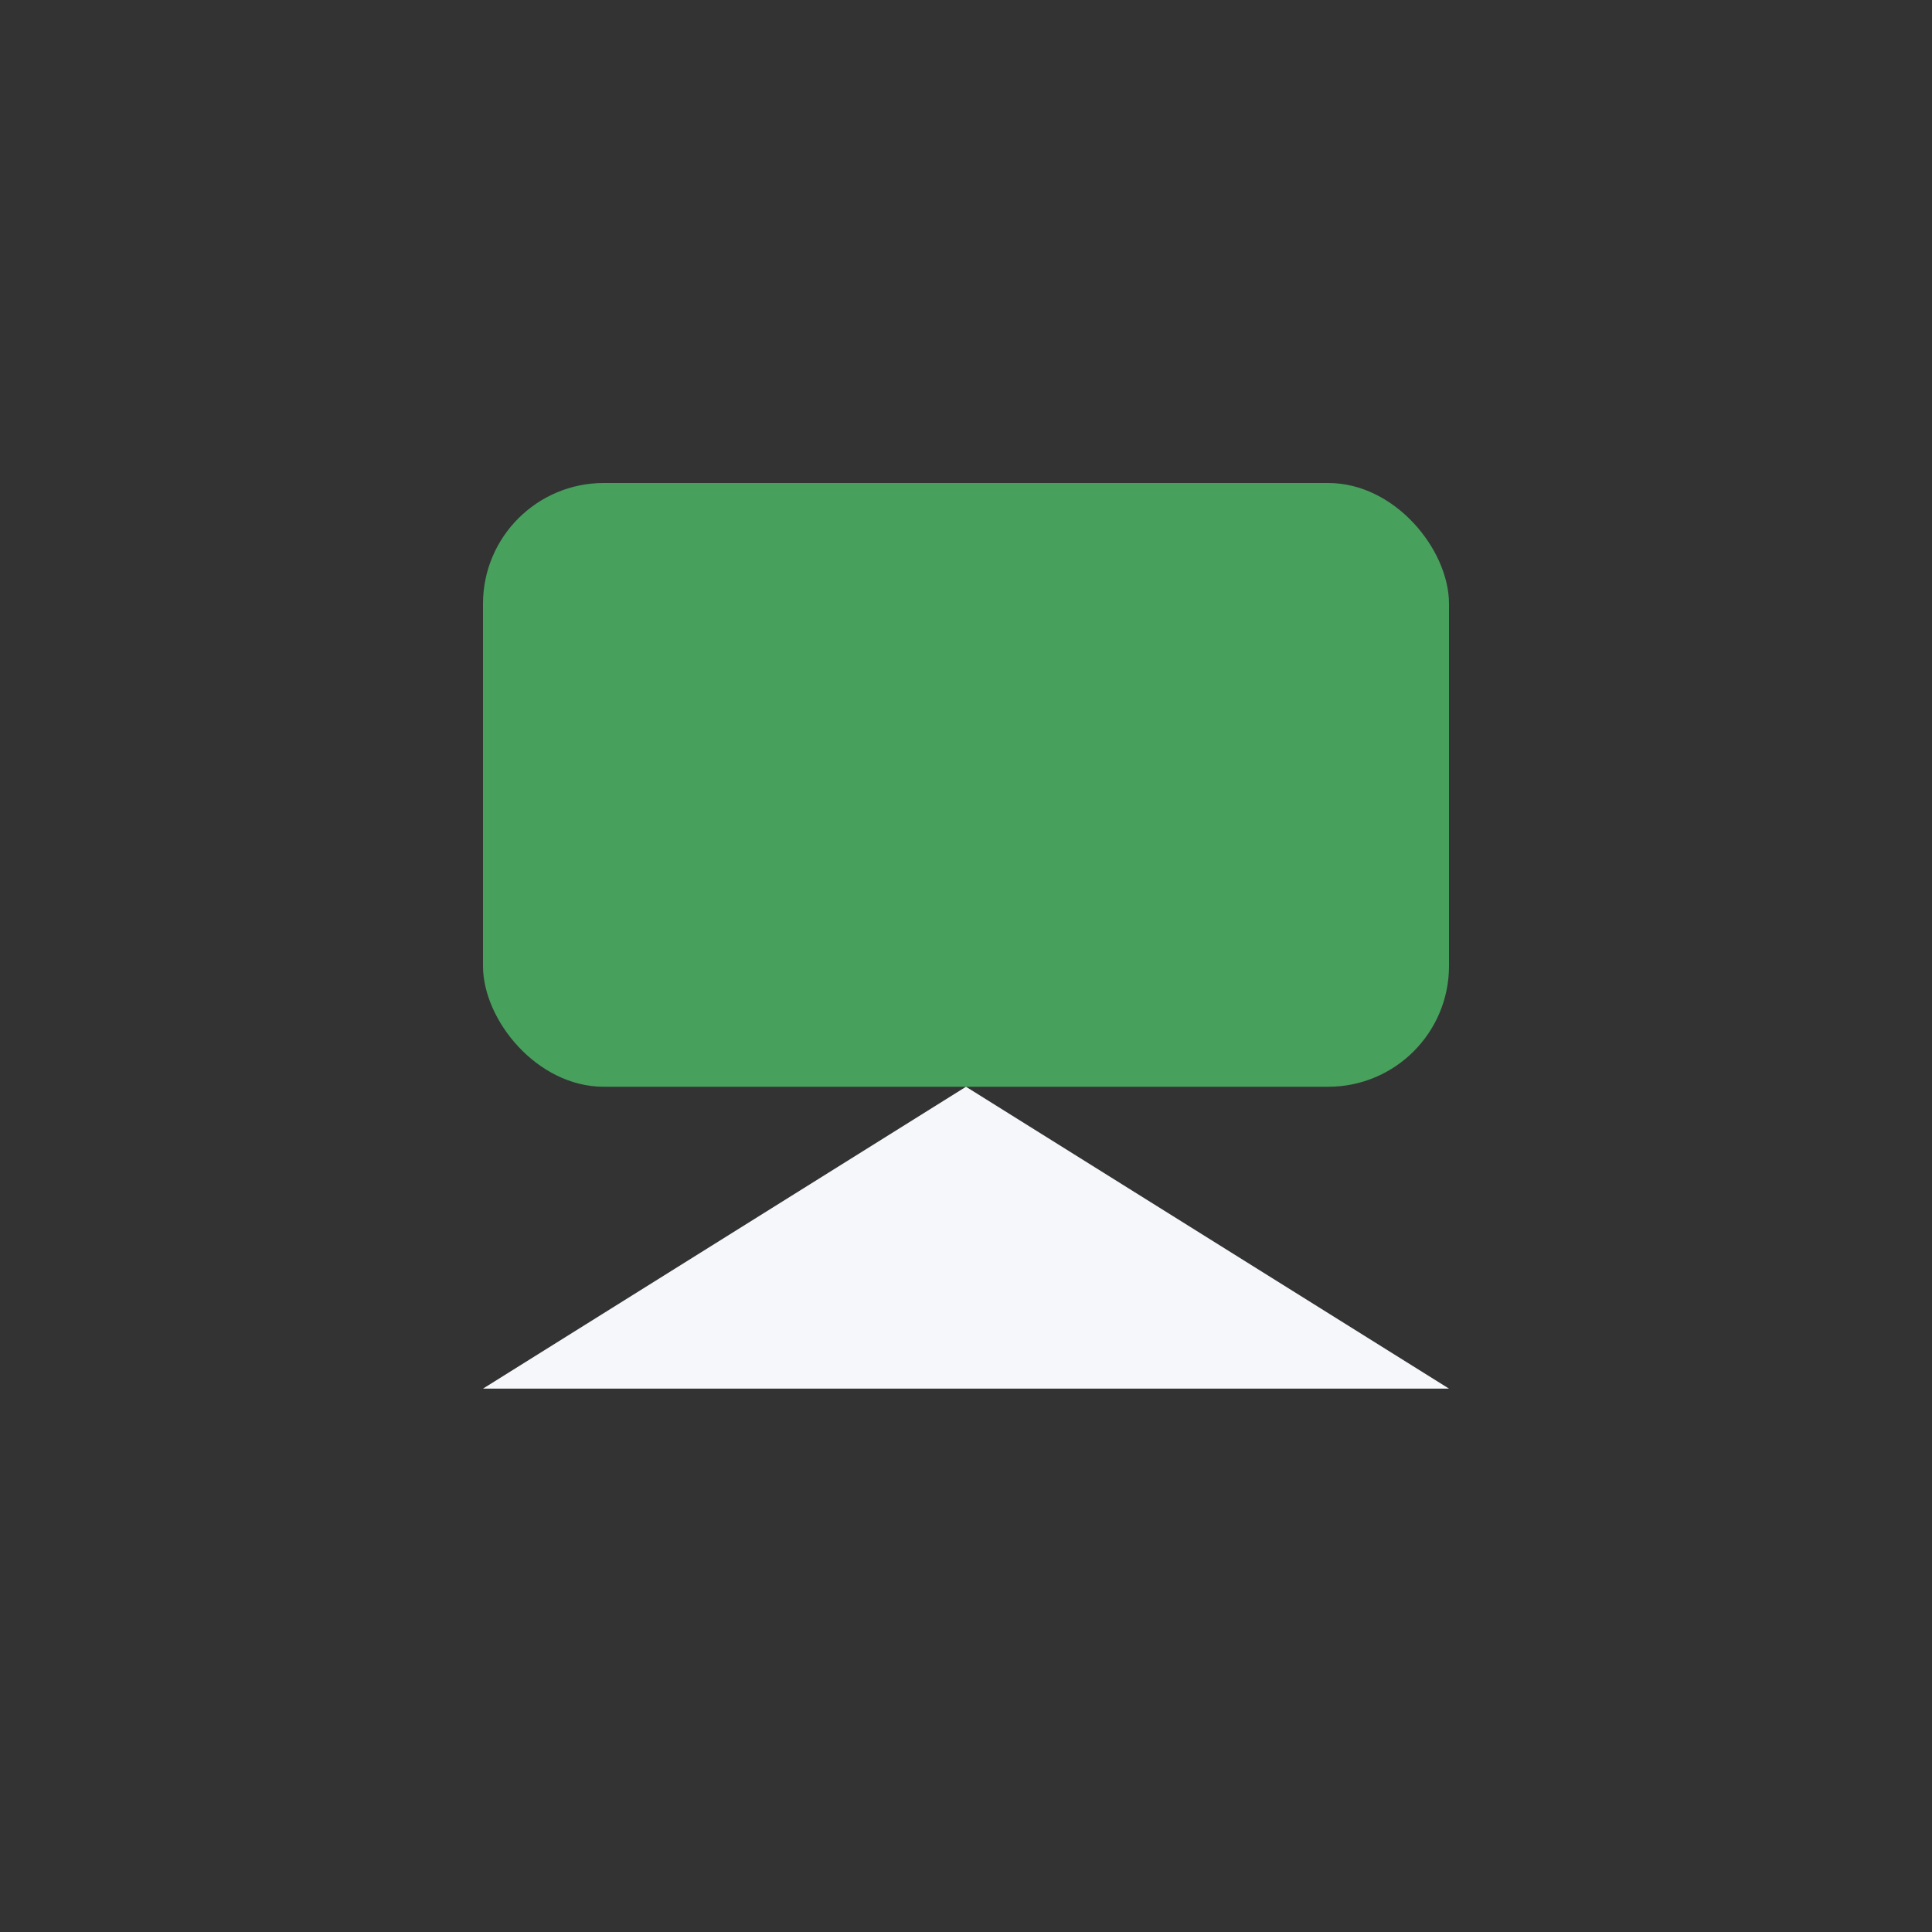
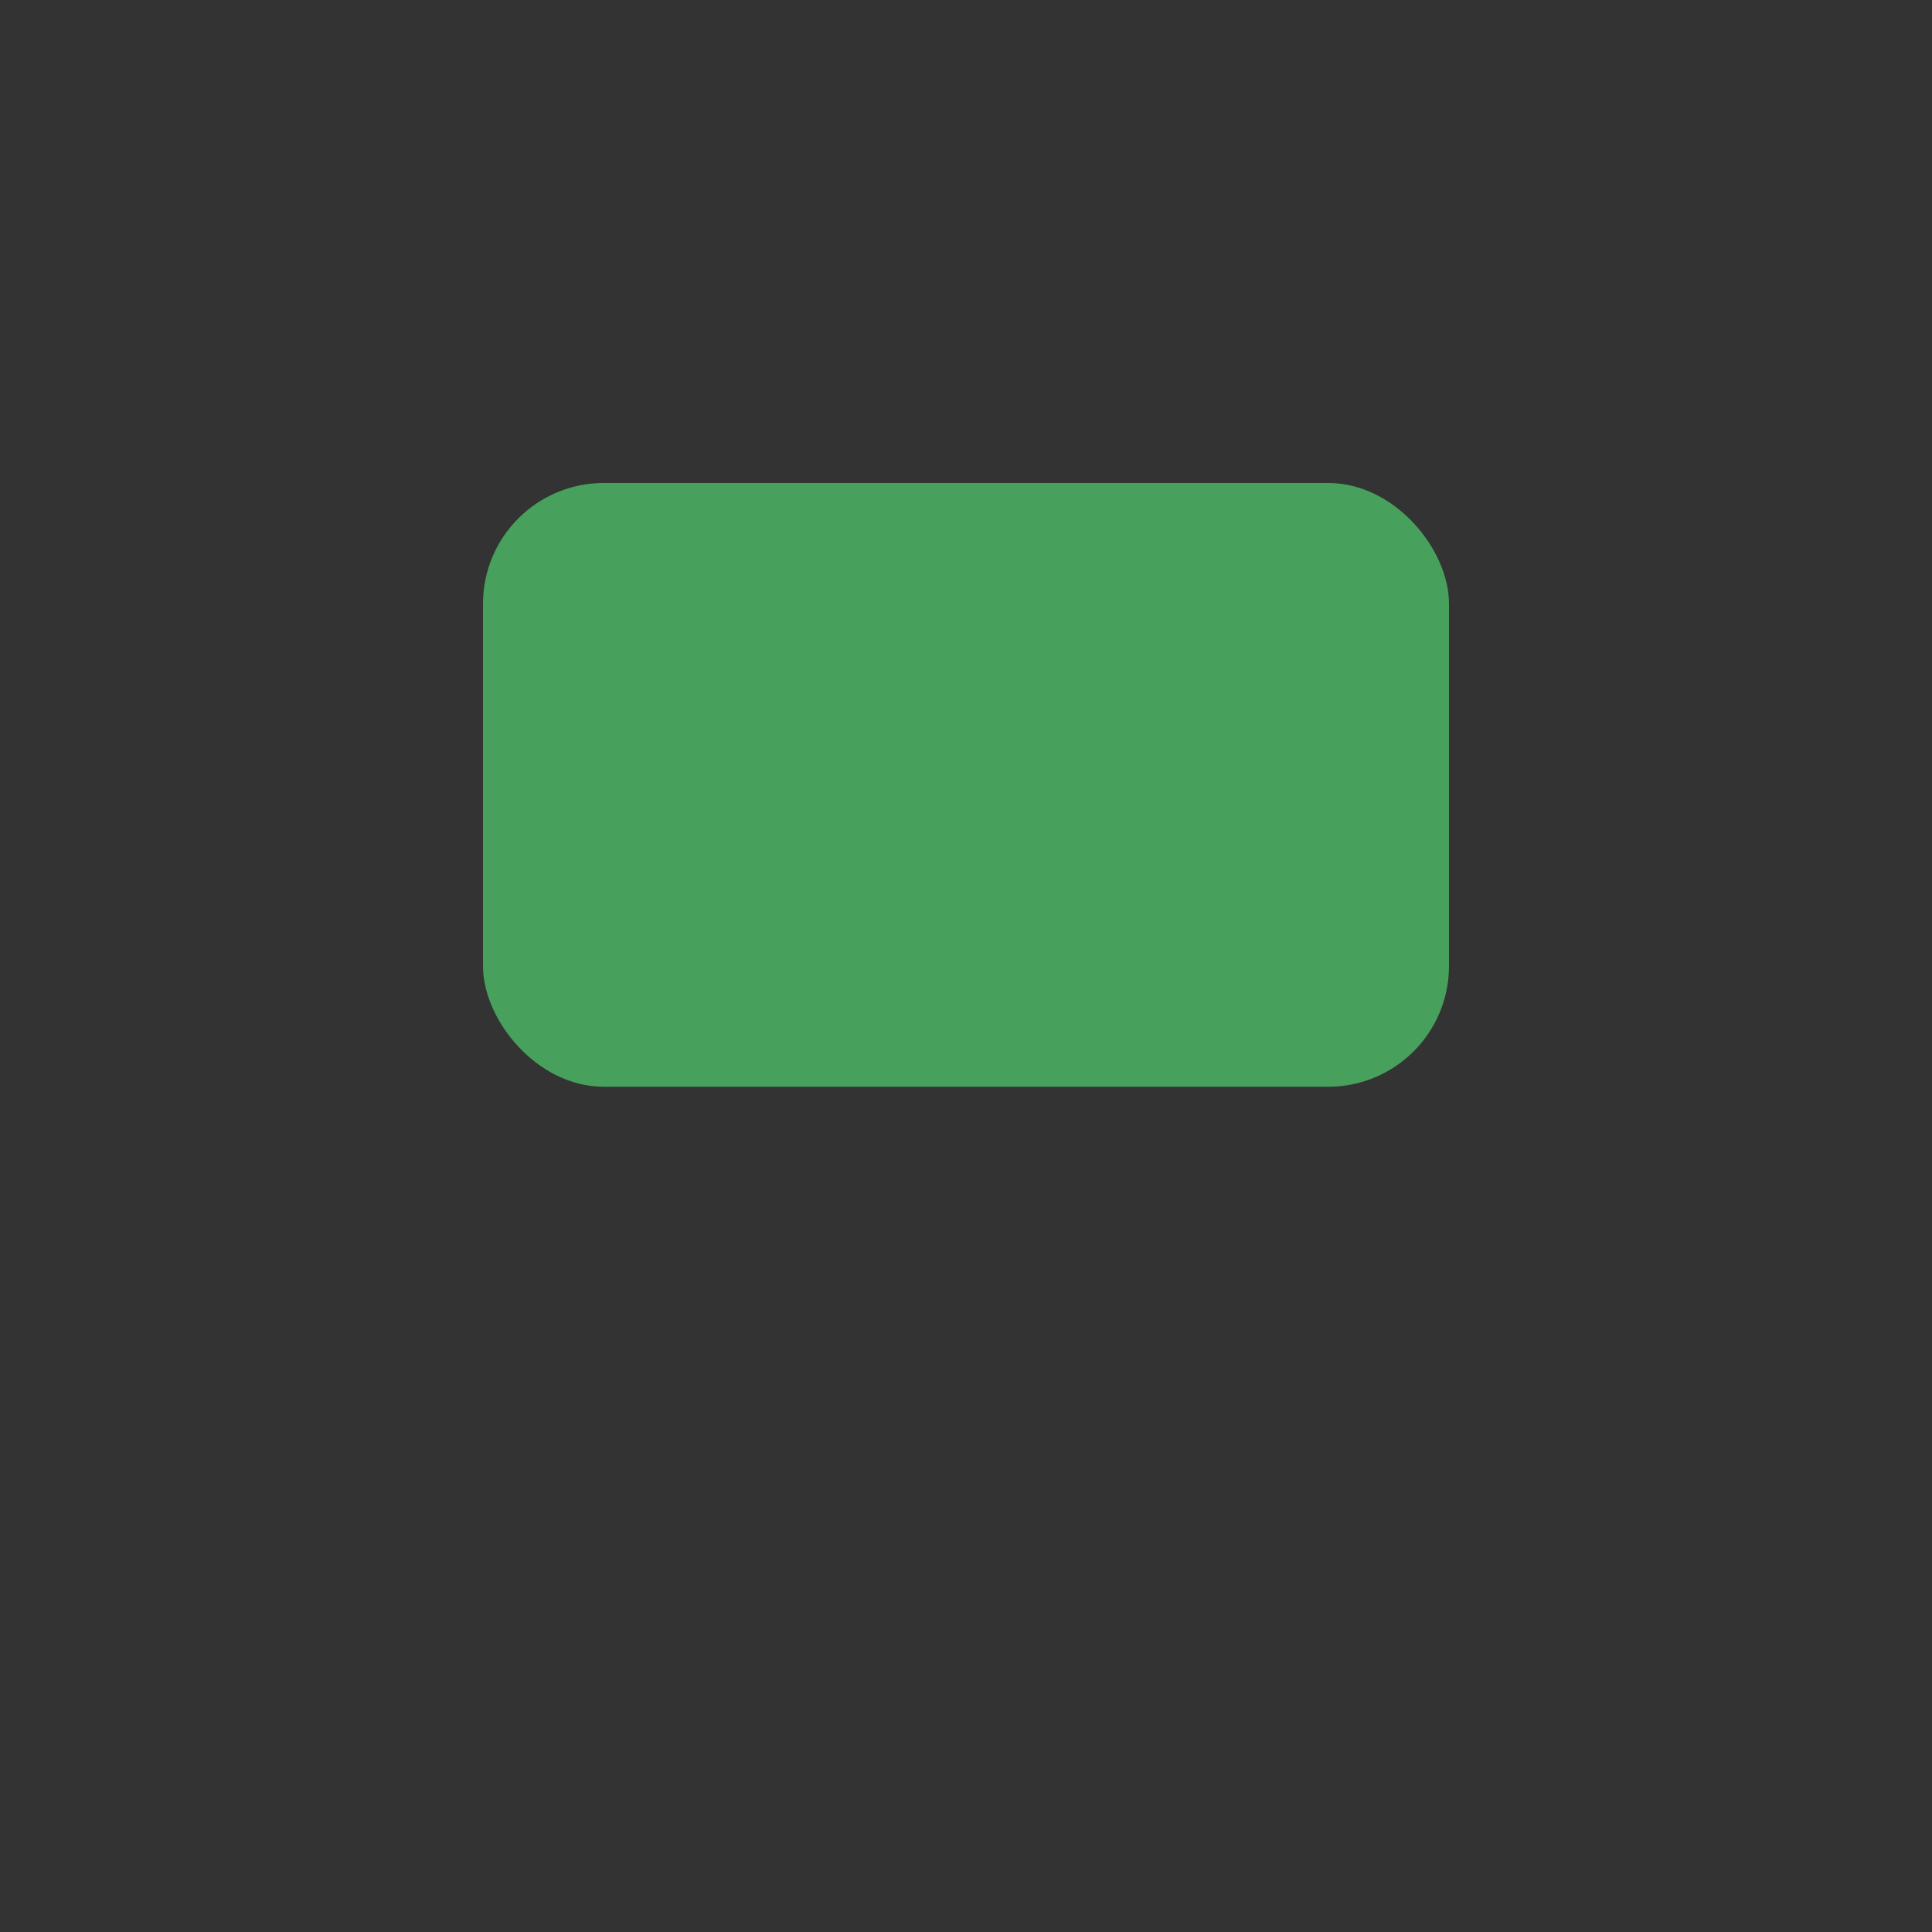
<svg xmlns="http://www.w3.org/2000/svg" width="32" height="32" viewBox="0 0 32 32">
  <rect x="0" y="0" width="32" height="32" fill="#333333" stroke="none" />
  <rect x="8" y="8" width="16" height="10" rx="2" fill="#47A15D" />
-   <path d="M24 23l-8-5-8 5" fill="#F5F7FA" />
</svg>